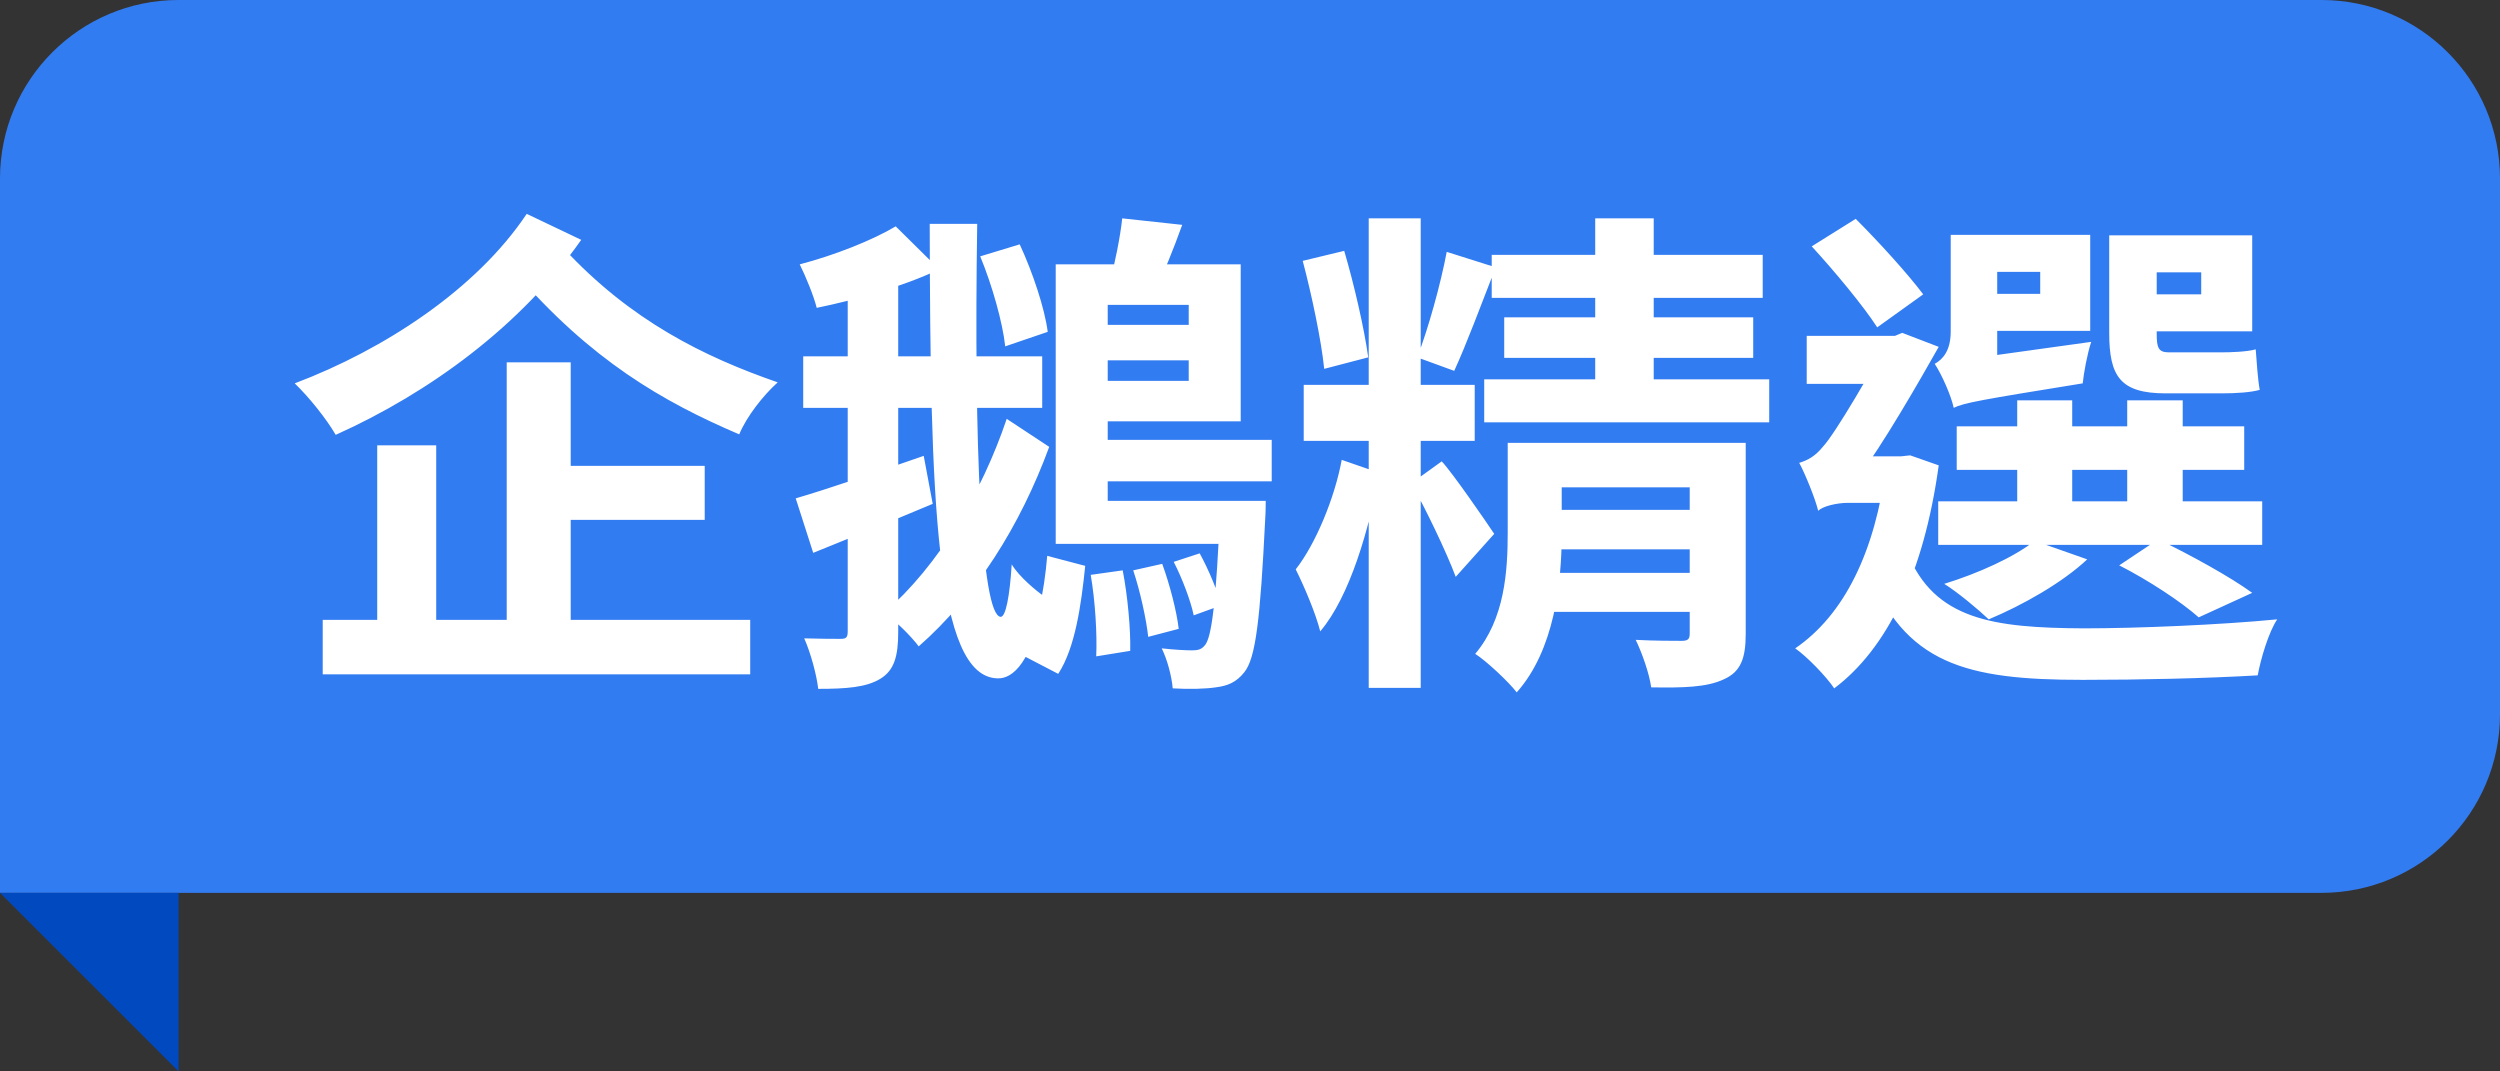
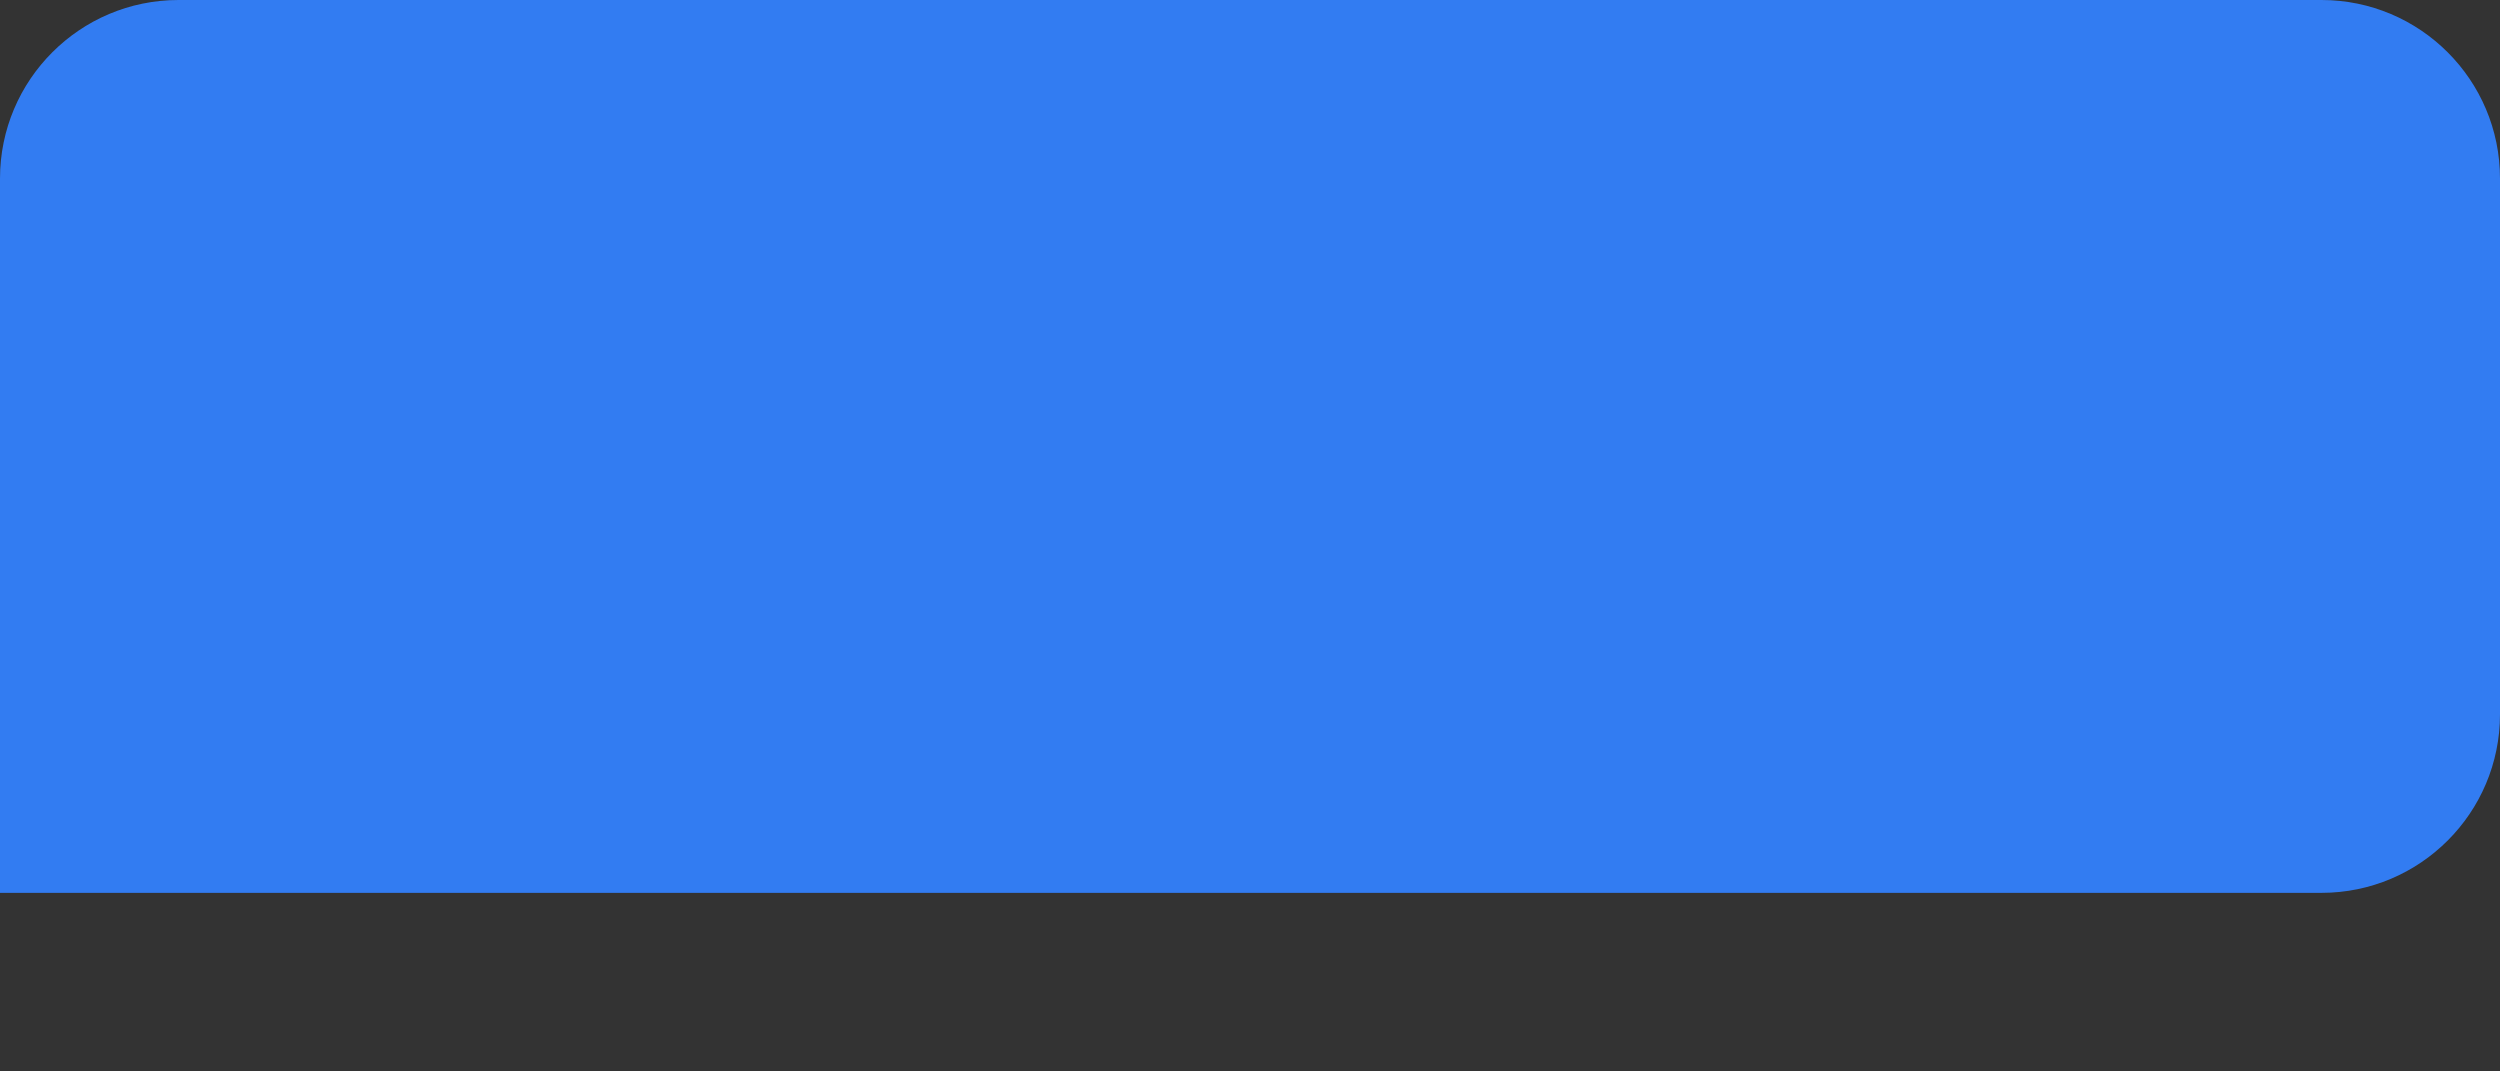
<svg xmlns="http://www.w3.org/2000/svg" width="70" height="30" viewBox="0 0 70 30" fill="none">
  <rect x="0" y="0" width="70" height="30" fill="#333333" stroke="none" />
  <path d="M0 5C0 2.239 2.239 0 5 0H65C67.761 0 70 2.239 70 5V20C70 22.761 67.761 25 65 25H0V5Z" fill="#327CF2" />
-   <path d="M5 25H0L5 30V25Z" fill="#0049BE" />
-   <path d="M15.042 13.044V14.556H19.732V13.044H15.042ZM9.036 17.356V18.882H21.006V17.356H9.036ZM14.188 10.146V18.28H15.98V10.146H14.188ZM10.562 12.47V18.14H12.214V12.47H10.562ZM14.748 5.988C13.348 8.088 10.772 9.782 8.252 10.734C8.672 11.14 9.148 11.742 9.4 12.176C12.046 10.986 14.594 9.11 16.274 6.716L14.748 5.988ZM15.77 6.94L14.398 7.598C16.54 10.09 18.57 11.252 20.698 12.162C20.908 11.658 21.37 11.07 21.776 10.706C19.718 9.992 17.66 8.984 15.77 6.94ZM22.49 9.978V11.42H29.182V9.978H22.49ZM22.28 13.954L22.77 15.48C23.778 15.074 24.982 14.584 26.116 14.108L25.864 12.764C24.534 13.226 23.19 13.688 22.28 13.954ZM25.08 6.338C24.422 6.73 23.358 7.15 22.392 7.402C22.56 7.738 22.784 8.284 22.868 8.62C23.96 8.396 25.262 8.032 26.298 7.542L25.08 6.338ZM23.736 8.004V17.678C23.736 17.846 23.694 17.888 23.54 17.888C23.4 17.888 22.952 17.888 22.518 17.874C22.7 18.28 22.868 18.91 22.91 19.288C23.694 19.288 24.254 19.246 24.646 19.008C25.038 18.77 25.15 18.378 25.15 17.692V8.004H23.736ZM27.446 7.178C27.782 7.99 28.076 9.04 28.146 9.698L29.336 9.292C29.252 8.634 28.916 7.626 28.552 6.842L27.446 7.178ZM26.032 6.268C26.046 13.94 26.186 18.966 27.936 18.994C28.342 19.008 28.916 18.574 29.238 16.698C29.028 16.558 28.524 16.138 28.328 15.802C28.272 16.698 28.16 17.272 28.02 17.272C27.474 17.244 27.264 12.456 27.362 6.268H26.032ZM30.232 7.402V8.536H33.284V10.664H30.232V11.798H34.74V7.402H30.232ZM29.56 7.402V14.584H31.016V7.402H29.56ZM30.246 12.316V13.478H35.608V12.316H30.246ZM29.56 14.024V15.228H34.474V14.024H29.56ZM30.302 9.096V10.09H33.928V9.096H30.302ZM34.166 14.024V14.22C34.054 16.852 33.928 17.818 33.746 18.056C33.648 18.182 33.55 18.21 33.382 18.21C33.228 18.21 32.906 18.196 32.528 18.154C32.682 18.462 32.808 18.938 32.836 19.274C33.298 19.302 33.76 19.288 34.04 19.246C34.376 19.204 34.614 19.106 34.838 18.826C35.16 18.434 35.286 17.356 35.426 14.528C35.44 14.346 35.44 14.024 35.44 14.024H34.166ZM31.422 6.114C31.366 6.646 31.212 7.388 31.072 7.92L32.346 8.144C32.57 7.682 32.85 6.996 33.102 6.296L31.422 6.114ZM29.322 15.564C29.238 16.572 29.028 17.65 28.608 18.336L29.63 18.868C30.106 18.14 30.274 16.936 30.386 15.844L29.322 15.564ZM30.54 16.096C30.666 16.824 30.722 17.762 30.694 18.378L31.646 18.224C31.66 17.622 31.576 16.698 31.436 15.97L30.54 16.096ZM31.73 15.97C31.926 16.558 32.094 17.328 32.15 17.832L33.004 17.608C32.948 17.118 32.752 16.362 32.542 15.788L31.73 15.97ZM32.864 15.732C33.102 16.194 33.34 16.824 33.424 17.23L34.194 16.95C34.096 16.558 33.844 15.956 33.592 15.494L32.864 15.732ZM28.188 11.728C27.488 13.8 26.284 15.83 24.758 17.16C25.08 17.384 25.514 17.818 25.724 18.098C27.32 16.698 28.566 14.724 29.378 12.512L28.188 11.728ZM38.324 6.114V19.26H39.78V6.114H38.324ZM36.504 10.776V12.344H41.292V10.776H36.504ZM37.568 12.876C37.372 13.94 36.84 15.228 36.28 15.942C36.518 16.418 36.84 17.174 36.966 17.678C37.792 16.712 38.352 14.78 38.618 13.24L37.568 12.876ZM40.368 12.918L39.514 13.534C39.85 14.108 40.508 15.466 40.76 16.152L41.838 14.948C41.614 14.612 40.662 13.226 40.368 12.918ZM36.476 7.304C36.728 8.256 36.994 9.516 37.078 10.328L38.31 10.006C38.198 9.194 37.918 7.976 37.638 7.024L36.476 7.304ZM40.508 7.052C40.34 7.948 39.99 9.208 39.682 10.006L40.718 10.384C41.054 9.656 41.488 8.494 41.88 7.486L40.508 7.052ZM41.768 7.136V8.34H49.356V7.136H41.768ZM42.118 8.886V10.02H49.09V8.886H42.118ZM41.558 10.622V11.826H49.538V10.622H41.558ZM44.666 6.114V11.28H46.304V6.114H44.666ZM47.312 12.4V17.734C47.312 17.888 47.27 17.944 47.088 17.944C46.906 17.944 46.318 17.944 45.8 17.916C45.982 18.294 46.178 18.854 46.234 19.246C47.13 19.26 47.788 19.246 48.264 19.022C48.74 18.812 48.88 18.434 48.88 17.748V12.4H47.312ZM43.084 14.276V15.382H47.984V14.276H43.084ZM43.084 16.04V17.132H47.984V16.04H43.084ZM42.216 12.4V14.906C42.216 15.998 42.132 17.328 41.306 18.308C41.614 18.504 42.244 19.092 42.468 19.386C43.518 18.21 43.728 16.334 43.728 14.948V12.4H42.216ZM43.126 12.4V13.646H47.76V12.4H43.126ZM54.788 11.938V13.156H62.838V11.938H54.788ZM54.27 14.038V15.256H63.342V14.038H54.27ZM56.482 11.21V14.724H58.022V11.21H56.482ZM59.562 11.21V14.724H61.116V11.21H59.562ZM59.338 15.83C60.164 16.25 61.074 16.852 61.564 17.286L63.062 16.6C62.446 16.152 61.354 15.55 60.43 15.102L59.338 15.83ZM56.972 15.144C56.384 15.606 55.39 16.054 54.438 16.348C54.802 16.572 55.39 17.062 55.684 17.342C56.622 16.95 57.742 16.32 58.442 15.662L56.972 15.144ZM55.25 6.576V7.612H57.126V8.228H55.25V9.264H58.526V6.576H55.25ZM59.688 6.59V7.626H61.634V8.242H59.688V9.278H63.062V6.59H59.688ZM59.058 6.59V9.32C59.058 10.538 59.366 11.014 60.64 11.014C60.892 11.014 61.942 11.014 62.222 11.014C62.614 11.014 63.034 10.986 63.272 10.916C63.216 10.608 63.188 10.132 63.16 9.782C62.908 9.852 62.46 9.866 62.18 9.866C61.928 9.866 60.976 9.866 60.724 9.866C60.43 9.866 60.388 9.726 60.388 9.348V6.59H59.058ZM54.704 11.42C54.984 11.28 55.46 11.196 58.316 10.734C58.344 10.454 58.442 9.908 58.554 9.572L55.236 10.034L54.648 10.426L54.704 11.42ZM54.704 11.42C54.704 10.986 55.922 10.328 55.922 10.328V6.576H54.62V9.278C54.62 9.824 54.396 10.062 54.172 10.188C54.368 10.482 54.634 11.084 54.704 11.42ZM50.728 6.898C51.372 7.598 52.184 8.578 52.562 9.166L53.85 8.242C53.43 7.682 52.632 6.8 51.96 6.128L50.728 6.898ZM50.588 9.404V10.748H53.164V9.404H50.588ZM53.402 15.466L52.282 15.914C53.318 18.602 55.054 19.036 58.316 19.036C59.968 19.036 61.76 18.994 63.216 18.91C63.3 18.448 63.524 17.692 63.762 17.342C62.166 17.496 59.856 17.594 58.344 17.594C55.81 17.58 54.158 17.356 53.402 15.466ZM52.814 12.778V13.03C52.506 15.452 51.638 17.216 50.266 18.154C50.588 18.378 51.134 18.938 51.358 19.274C52.828 18.168 53.864 16.082 54.284 13.03L53.486 12.75L53.22 12.778H52.814ZM50.91 14.304C51.022 14.178 51.428 14.08 51.736 14.08H53.276V12.778H51.498L50.91 13.1V14.304ZM50.91 14.304C50.91 13.926 52.016 13.38 52.016 13.38C52.702 12.484 53.738 10.678 54.284 9.712L53.262 9.32L52.856 9.488V9.53C52.464 10.286 51.4 12.12 51.05 12.498C50.812 12.792 50.602 12.89 50.378 12.96C50.532 13.24 50.826 13.954 50.91 14.304Z" fill="white" />
</svg>